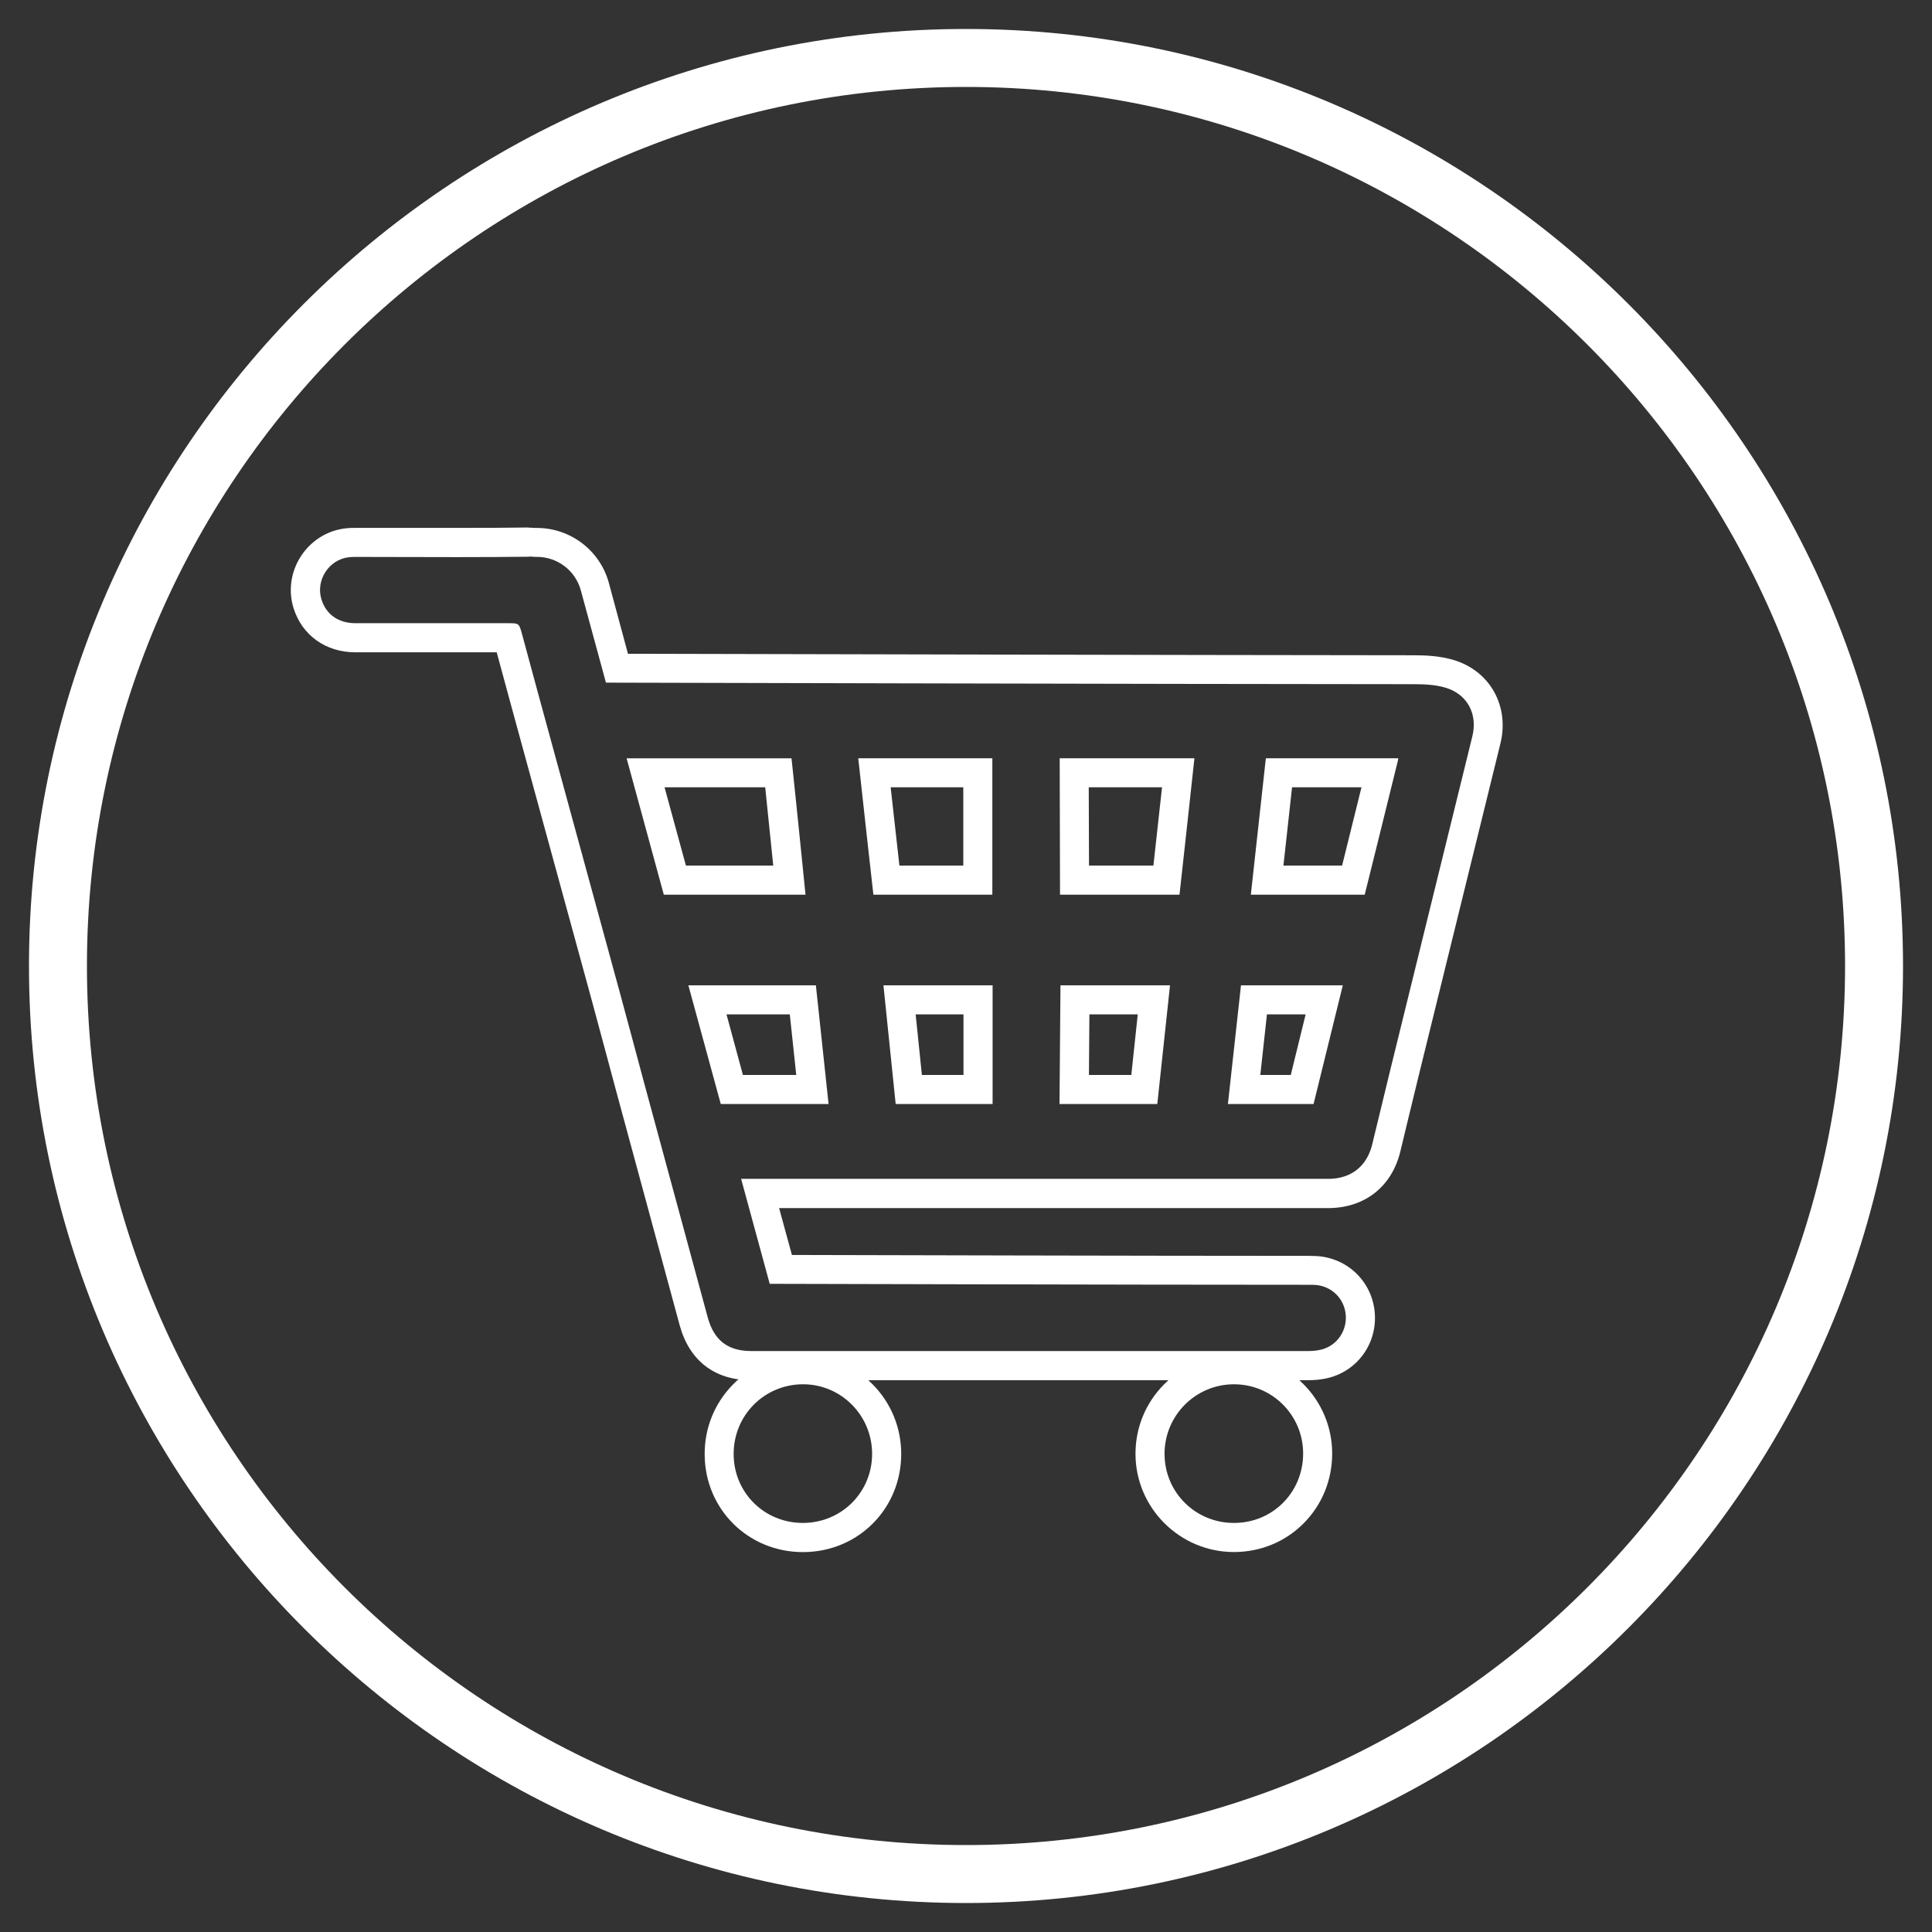
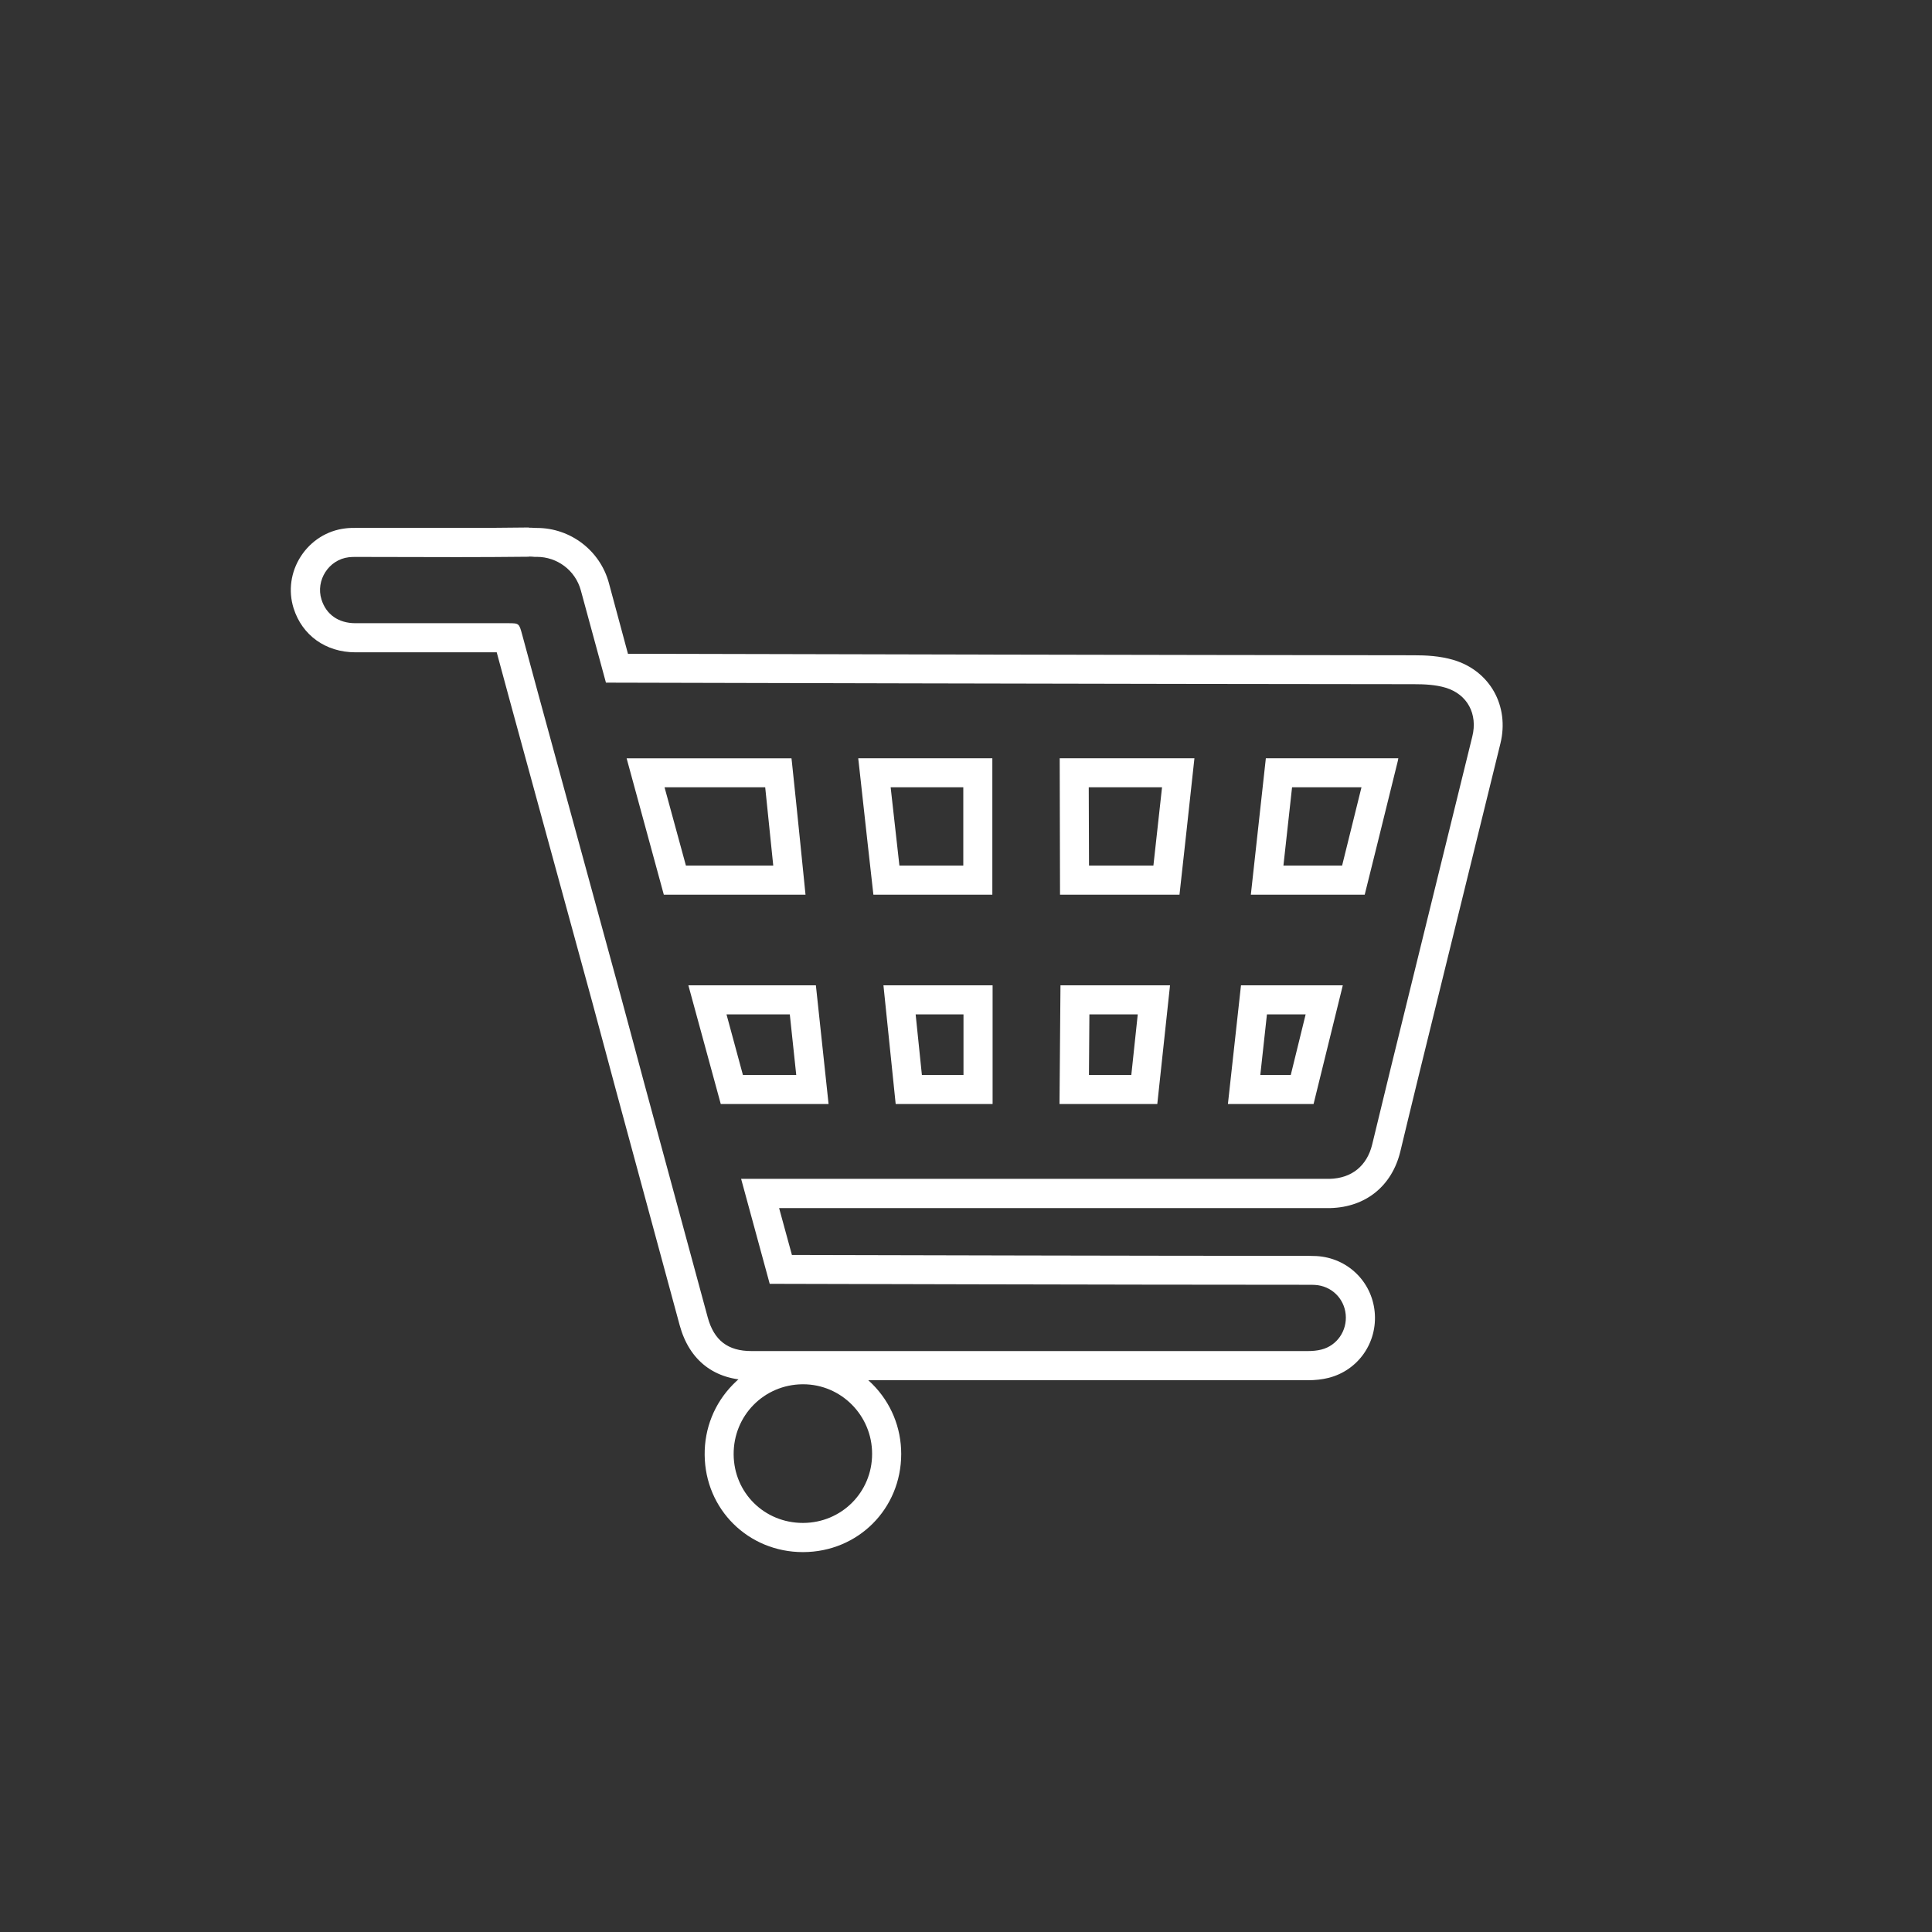
<svg xmlns="http://www.w3.org/2000/svg" id="Layer_1" viewBox="0 0 300 300">
  <rect x="0" y="0" width="300" height="300" fill="#333333" stroke="none" />
  <defs>
    <style>.cls-1{fill:#fff;stroke-width:0px;}</style>
  </defs>
-   <path class="cls-1" d="M150,4.5C69.8,4.5,4.5,69.8,4.5,150s65.3,145.5,145.5,145.5,145.5-65.3,145.5-145.5S230.2,4.5,150,4.5ZM150,286.5c-75.3,0-136.5-61.2-136.5-136.5S74.7,13.5,150,13.5s136.5,61.2,136.5,136.5-61.2,136.5-136.5,136.5Z" />
  <path class="cls-1" d="M82.13,86.42c.29,0,.58.02.87.05.13,0,.25,0,.38,0,3.1,0,5.95,2.05,6.81,5.2l3.9,14.33s84.24.22,125.46.24c1.64,0,3.35.08,4.9.54,3.43,1.02,5.03,4.12,4.17,7.58-4.22,17.17-8.45,34.33-12.67,51.5-.97,3.95-1.91,7.91-2.88,11.86-.81,3.32-3.18,5.24-6.59,5.33-.22,0-.43,0-.65,0h-90.75l4.44,16.3s55.64.15,82.68.15c.33,0,.67,0,1.01,0,.32,0,.63,0,.96.02,2.55.14,4.55,2.07,4.79,4.59.24,2.51-1.34,4.84-3.78,5.45-.68.17-1.39.23-2.09.23-17.2,0-34.4,0-51.61,0h-34.81c-3.66,0-5.8-1.67-6.77-5.21-3.3-12.17-6.6-24.34-9.9-36.5-1.23-4.55-2.43-9.11-3.67-13.65-4.22-15.49-8.47-30.98-12.7-46.48-.86-3.15-1.71-6.3-2.56-9.45-.47-1.72-.47-1.73-2.21-1.73h-10.99c-4.22,0-8.46,0-12.68,0-2.64,0-4.55-1.36-5.27-3.68-.94-2.98,1.14-6.2,4.23-6.56.37-.05.75-.05,1.12-.05h.44c5.09,0,10.17.03,15.26.03,3.69,0,7.38-.02,11.08-.06h.07M194.24,138.93h17.67s3.53-14.17,5.15-20.8c.03-.13.05-.25.07-.39h-20.57l-2.33,21.19M164.6,138.93h18.55s2.18-19.71,2.32-21.19h-20.92l.05,21.19M135.62,138.93h18.47v-21.19h-20.82c0,.14.03.3.05.48.68,6.34,2.3,20.71,2.3,20.71M103.07,138.93h22.01s-1.42-14.14-2.11-20.57c-.03-.23-.05-.44-.07-.61h-25.6l5.78,21.19M190.66,171.43h13.31l4.54-18.43h-15.81l-2.03,18.43M164.53,171.43h15.18s0-.05,0-.05l1.97-18.38h-17.01l-.15,18.43M139.07,171.43h15.06v-18.43h-16.95c.63,6.12,1.26,12.26,1.9,18.43M111.92,171.43h16.74l-1.97-18.43h-19.8l5.03,18.43M82.13,81.91h-.14c-3.23.05-6.72.06-11.02.06-2.54,0-5.08,0-7.62,0-2.55,0-5.09,0-7.65,0h-.44c-.48,0-1.04,0-1.65.08-2.81.33-5.32,1.91-6.89,4.33-1.57,2.42-1.98,5.36-1.13,8.07,1.33,4.21,4.99,6.83,9.57,6.84,4.23,0,8.47,0,12.69,0h9.28l.4,1.48c.58,2.13,1.15,4.25,1.73,6.38l4.9,17.92c2.6,9.51,5.21,19.04,7.81,28.55.7,2.56,1.38,5.13,2.07,7.69.53,1.99,1.07,3.97,1.6,5.96,3.29,12.17,6.6,24.34,9.9,36.51,1.5,5.51,5.44,8.54,11.12,8.54h34.82c17.2,0,34.4,0,51.61,0,1.17,0,2.21-.12,3.19-.36,4.62-1.16,7.64-5.48,7.18-10.26-.46-4.75-4.26-8.39-9.04-8.66-.36-.02-.73-.03-1.2-.03h-1.01c-22.86,0-66.67-.11-79.24-.14l-1.99-7.28h84.84c.26,0,.52,0,.78,0,5.49-.15,9.54-3.44,10.84-8.77.42-1.72.84-3.46,1.25-5.19.54-2.22,1.07-4.44,1.62-6.66,3.28-13.33,6.56-26.66,9.84-39.99l2.83-11.51c1.44-5.84-1.62-11.3-7.27-12.99-2.16-.64-4.34-.73-6.19-.73-36.03-.03-105.76-.19-122.01-.23l-2.97-11.02c-1.37-5.02-5.96-8.52-11.17-8.52h-.27c-.34-.03-.66-.04-.97-.04h0ZM200.62,122.25h10.79c-1.03,4.18-2.23,9-3.01,12.16h-9.11l1.34-12.16h0ZM169.07,122.25h11.37c-.38,3.48-.89,8.17-1.34,12.16h-10l-.04-12.16h0ZM138.3,122.25h11.28v12.16h-9.92c-.38-3.31-.92-8.13-1.36-12.16h0ZM103.19,122.25h15.63c.4,3.84.88,8.62,1.25,12.16h-13.56l-3.32-12.16h0ZM196.73,157.51h6.01l-2.31,9.41h-4.73l1.03-9.41h0ZM169.16,157.51h7.51l-1,9.41h-6.58l.07-9.41h0ZM142.17,157.51h7.44v9.41h-6.46l-.97-9.41h0ZM112.81,157.51h9.83l1,9.41h-8.28l-2.55-9.41h0Z" />
  <path class="cls-1" d="M124.71,214.95c5.91,0,10.72,4.85,10.71,10.81,0,5.96-4.75,10.7-10.71,10.72h-.04c-5.97,0-10.7-4.67-10.75-10.62-.05-6.02,4.69-10.86,10.7-10.91h.09M124.71,210.44h-.12c-4.12.04-7.95,1.65-10.8,4.57-2.85,2.91-4.41,6.78-4.37,10.9.07,8.47,6.78,15.1,15.26,15.1h.05c8.52-.03,15.2-6.72,15.21-15.23,0-4.11-1.59-7.97-4.49-10.87-2.88-2.88-6.7-4.47-10.75-4.47h0Z" />
-   <path class="cls-1" d="M191.62,214.95c5.91,0,10.71,4.78,10.73,10.71.02,6.05-4.72,10.82-10.73,10.82h-.02c-5.97,0-10.74-4.74-10.77-10.67-.03-5.98,4.79-10.85,10.77-10.86h.02M191.62,210.44h-.02c-4.1,0-7.94,1.61-10.83,4.51s-4.48,6.78-4.45,10.89c.05,8.35,6.9,15.15,15.27,15.16,4.13,0,7.97-1.58,10.83-4.45,2.88-2.89,4.45-6.76,4.44-10.9-.03-8.39-6.86-15.21-15.25-15.21h0Z" />
</svg>